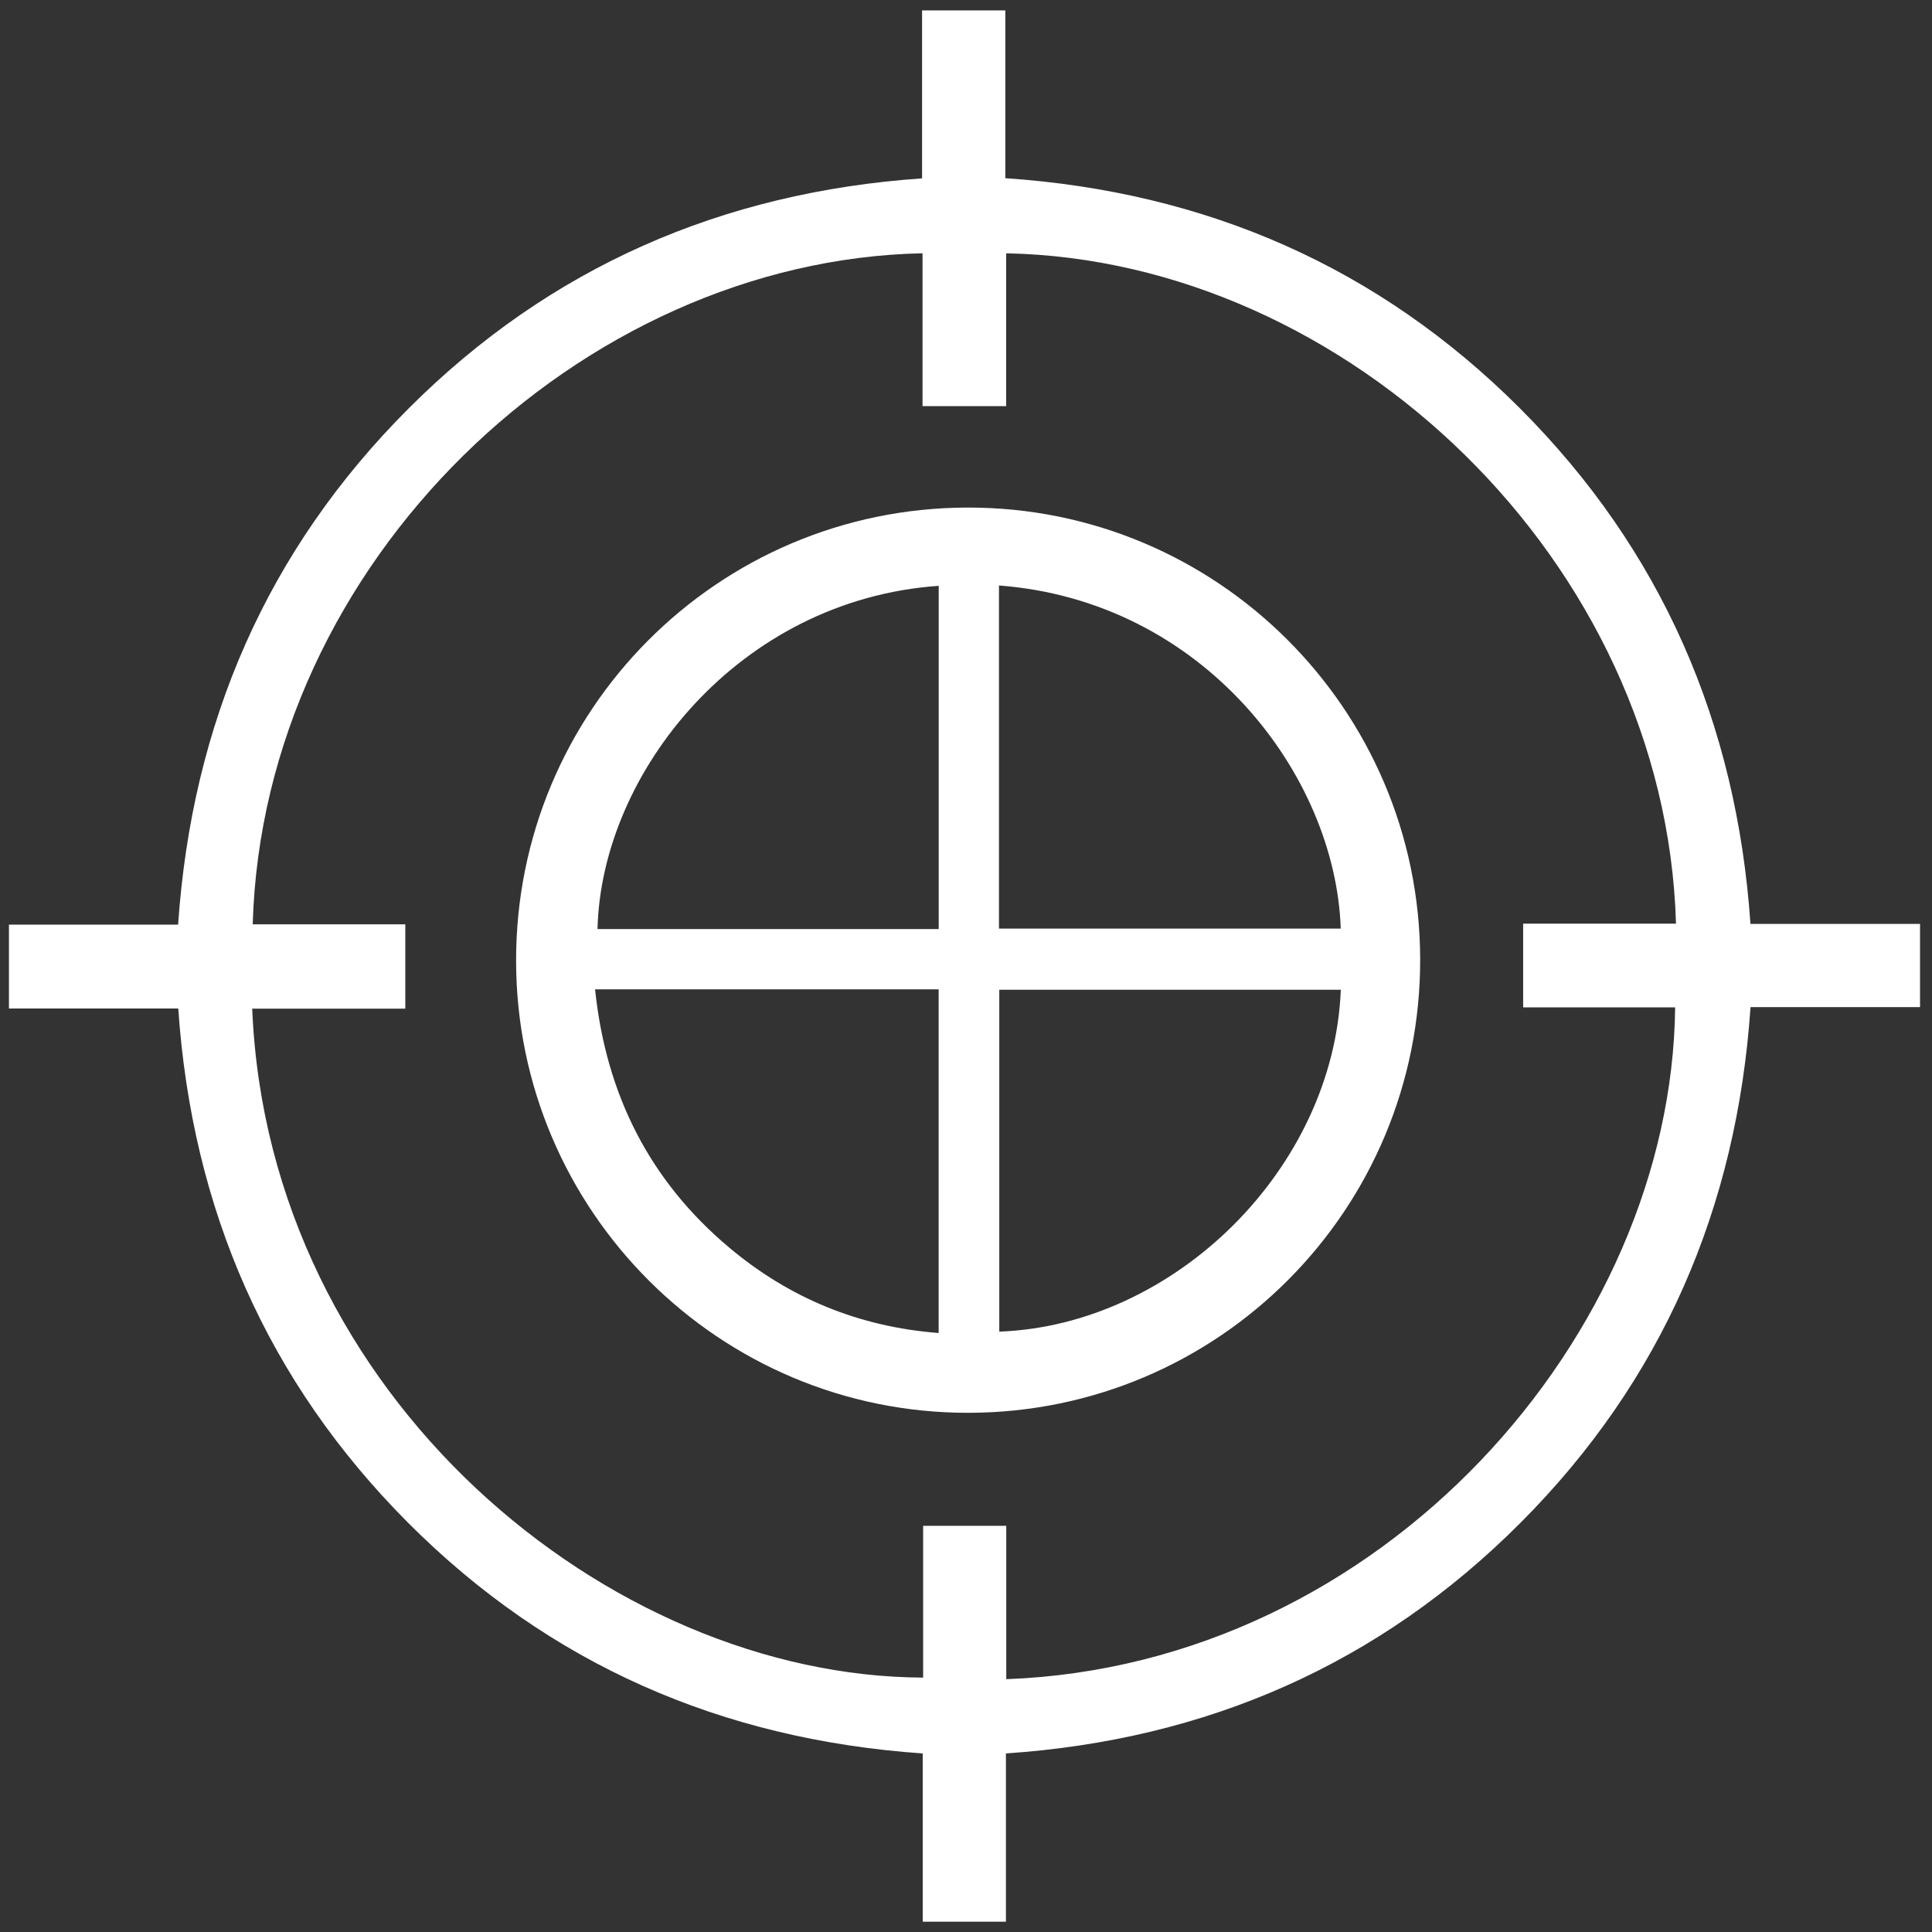
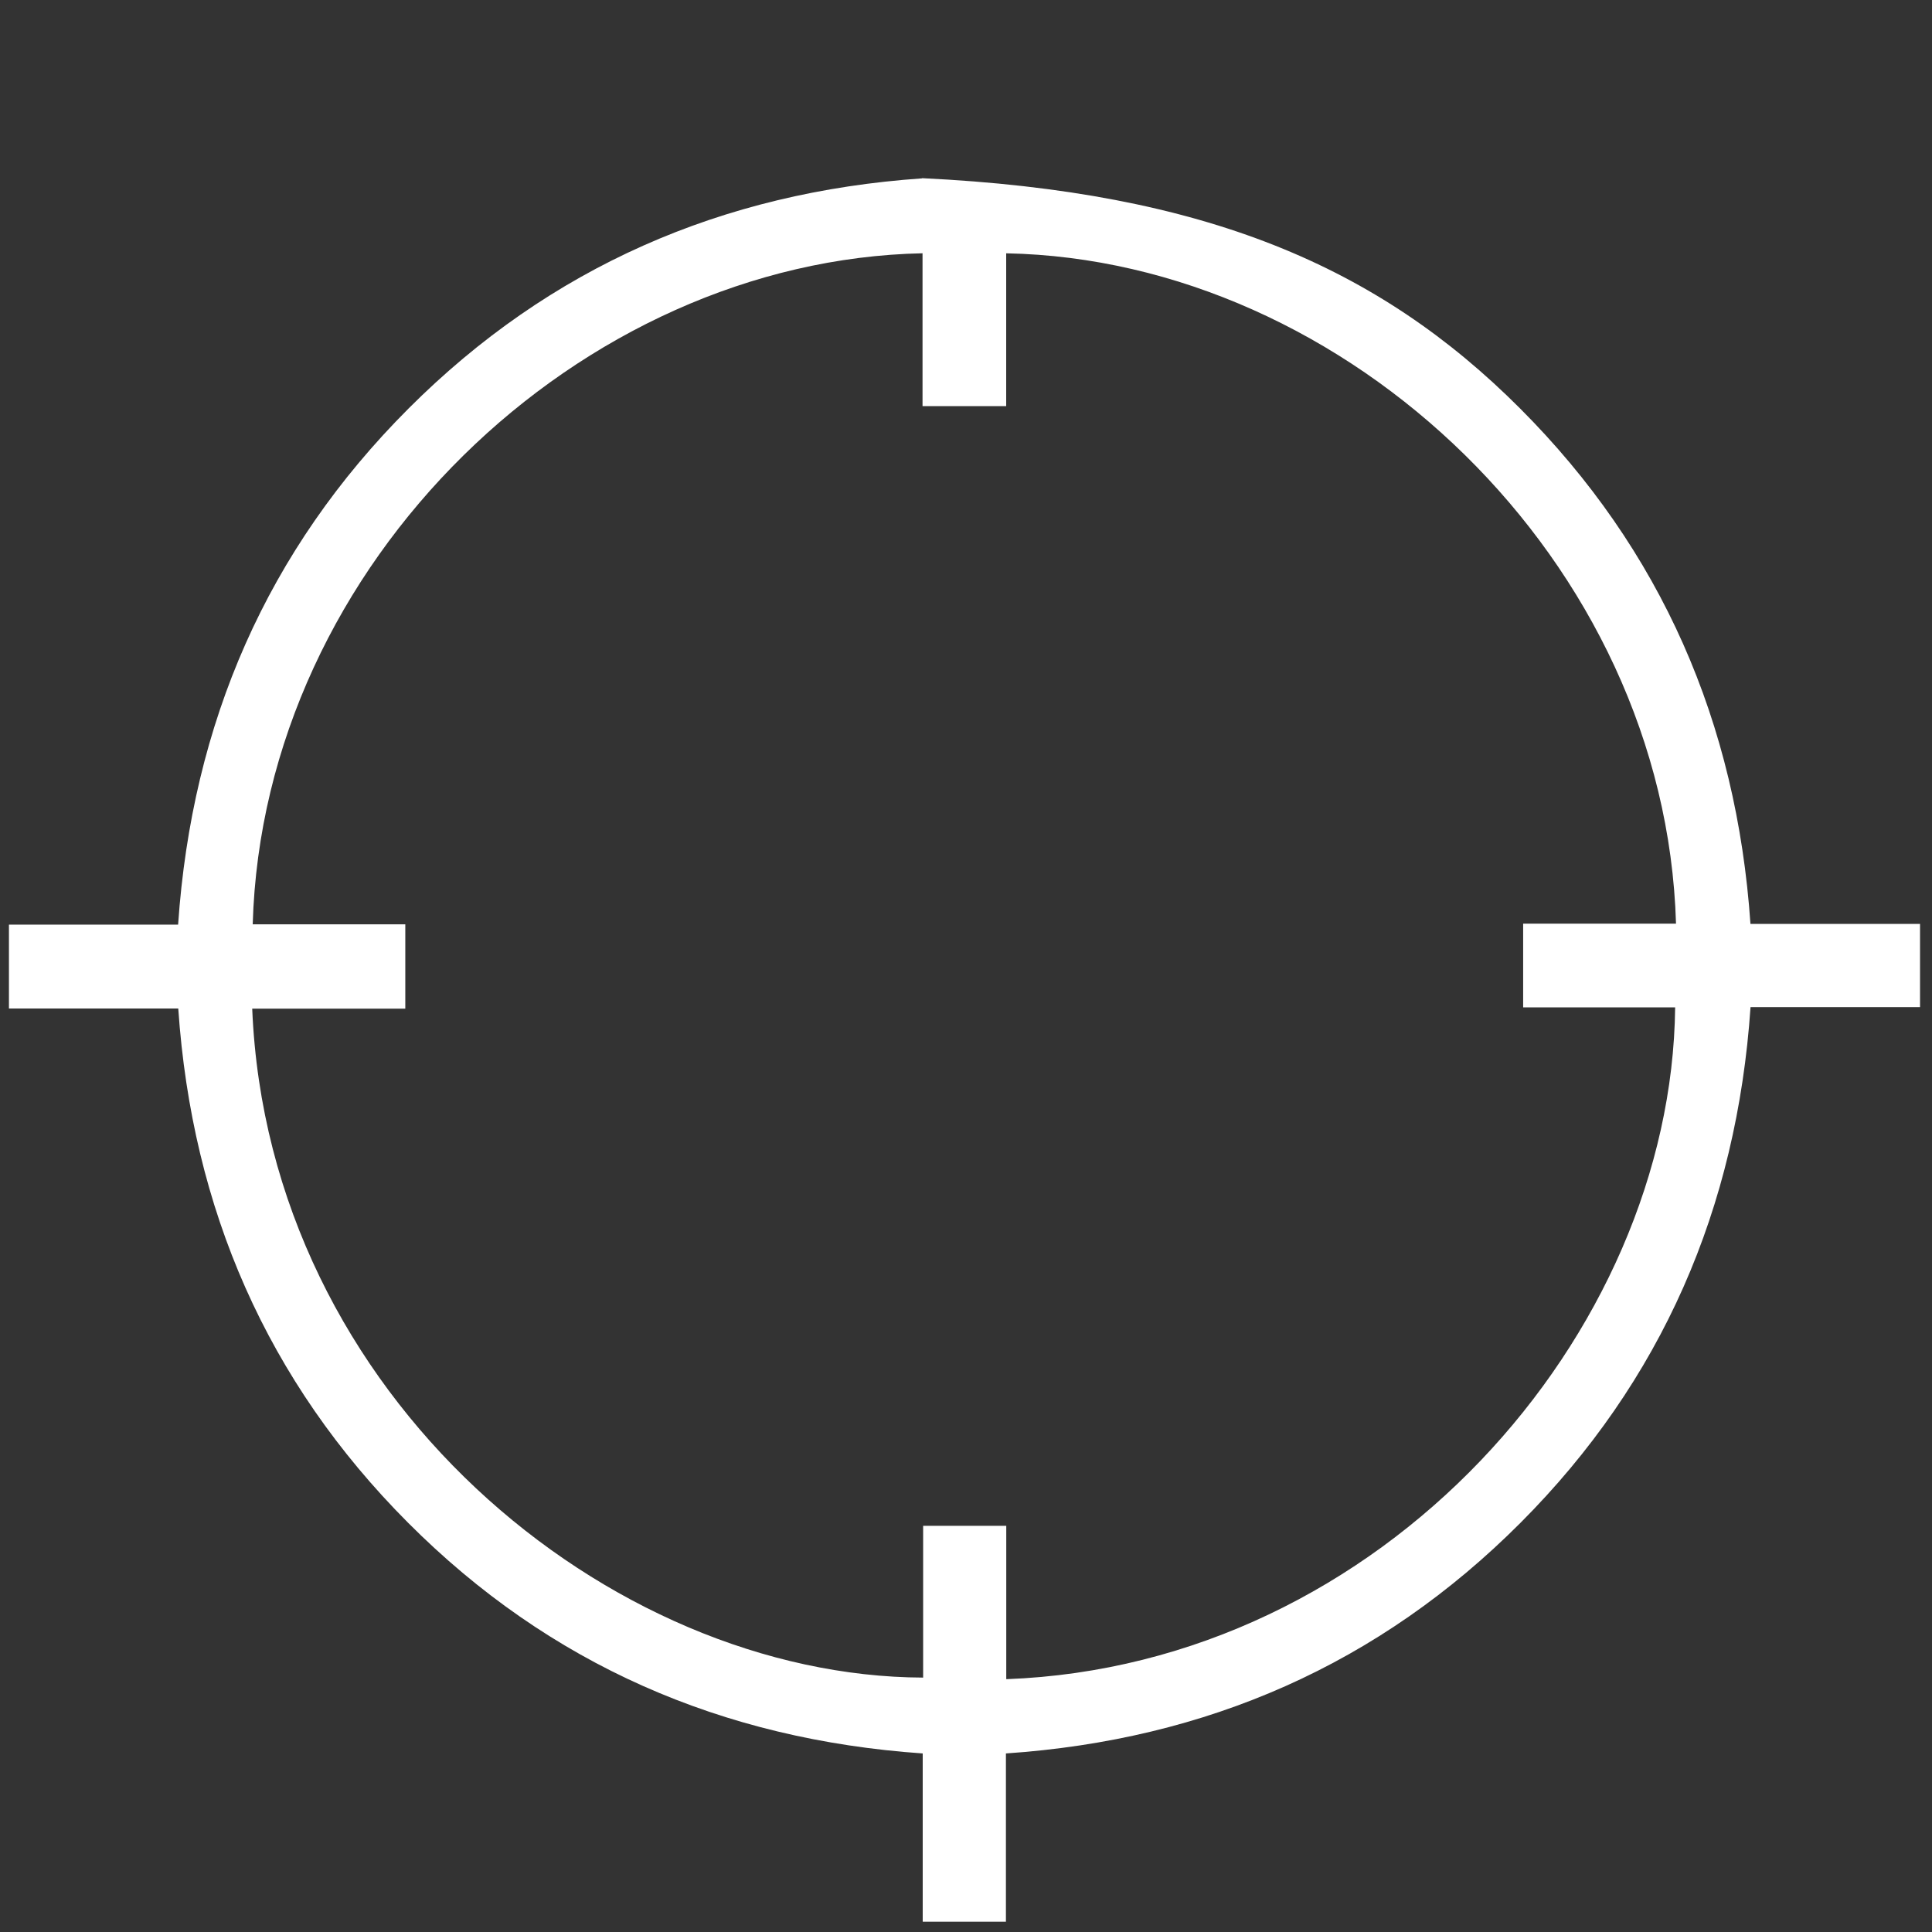
<svg xmlns="http://www.w3.org/2000/svg" width="231" height="231" viewBox="0 0 231 231" fill="none">
  <rect x="0" y="0" width="231" height="231" fill="#333333" stroke="none" />
-   <path d="M21.295 110.555C22.951 86.436 31.934 65.758 48.867 48.826C65.74 31.952 86.314 22.983 110.248 21.327V1.245H120.201V21.304C144.177 22.933 164.818 31.898 181.732 48.821C198.66 65.763 207.643 86.436 209.294 110.469H229.57V120.418H209.303C207.665 144.429 198.714 165.115 181.813 182.061C164.903 199.012 144.267 208.022 120.273 209.651V229.768H110.325V209.651C86.345 207.99 65.691 199.016 48.785 182.061C31.939 165.165 22.956 144.56 21.313 120.58H1.069V110.555H21.295ZM120.314 200.771C165.291 199.107 199.869 159.584 200.289 120.449H182.116V110.438H200.393C199.125 67.058 161.014 31.068 120.305 30.287V48.56H110.303V30.283C69.472 31.113 31.456 67.166 30.215 110.519H48.46V120.603H30.156C32.065 167.042 72.891 200.447 110.375 200.582V182.436H120.314V200.771Z" fill="white" />
-   <path d="M115.811 168.923C86.029 168.973 61.783 144.795 61.707 114.972C61.63 85.019 85.786 60.732 115.698 60.687C145.498 60.642 169.722 84.798 169.803 114.634C169.884 144.592 145.737 168.869 115.811 168.923ZM119.443 70.004V111.029H160.306C159.679 92.585 143.861 71.849 119.443 70.004ZM112.238 70.044C88.33 71.709 71.876 92.413 71.443 111.083H112.238V70.044ZM119.479 159.218C140.45 158.438 159.467 139.714 160.315 118.338H119.479V159.218ZM71.15 118.293C72.463 130.889 77.696 141.217 87.234 149.207C94.412 155.221 102.705 158.646 112.229 159.381V118.293H71.15Z" fill="white" />
+   <path d="M21.295 110.555C22.951 86.436 31.934 65.758 48.867 48.826C65.74 31.952 86.314 22.983 110.248 21.327V1.245V21.304C144.177 22.933 164.818 31.898 181.732 48.821C198.66 65.763 207.643 86.436 209.294 110.469H229.57V120.418H209.303C207.665 144.429 198.714 165.115 181.813 182.061C164.903 199.012 144.267 208.022 120.273 209.651V229.768H110.325V209.651C86.345 207.99 65.691 199.016 48.785 182.061C31.939 165.165 22.956 144.56 21.313 120.58H1.069V110.555H21.295ZM120.314 200.771C165.291 199.107 199.869 159.584 200.289 120.449H182.116V110.438H200.393C199.125 67.058 161.014 31.068 120.305 30.287V48.56H110.303V30.283C69.472 31.113 31.456 67.166 30.215 110.519H48.46V120.603H30.156C32.065 167.042 72.891 200.447 110.375 200.582V182.436H120.314V200.771Z" fill="white" />
</svg>